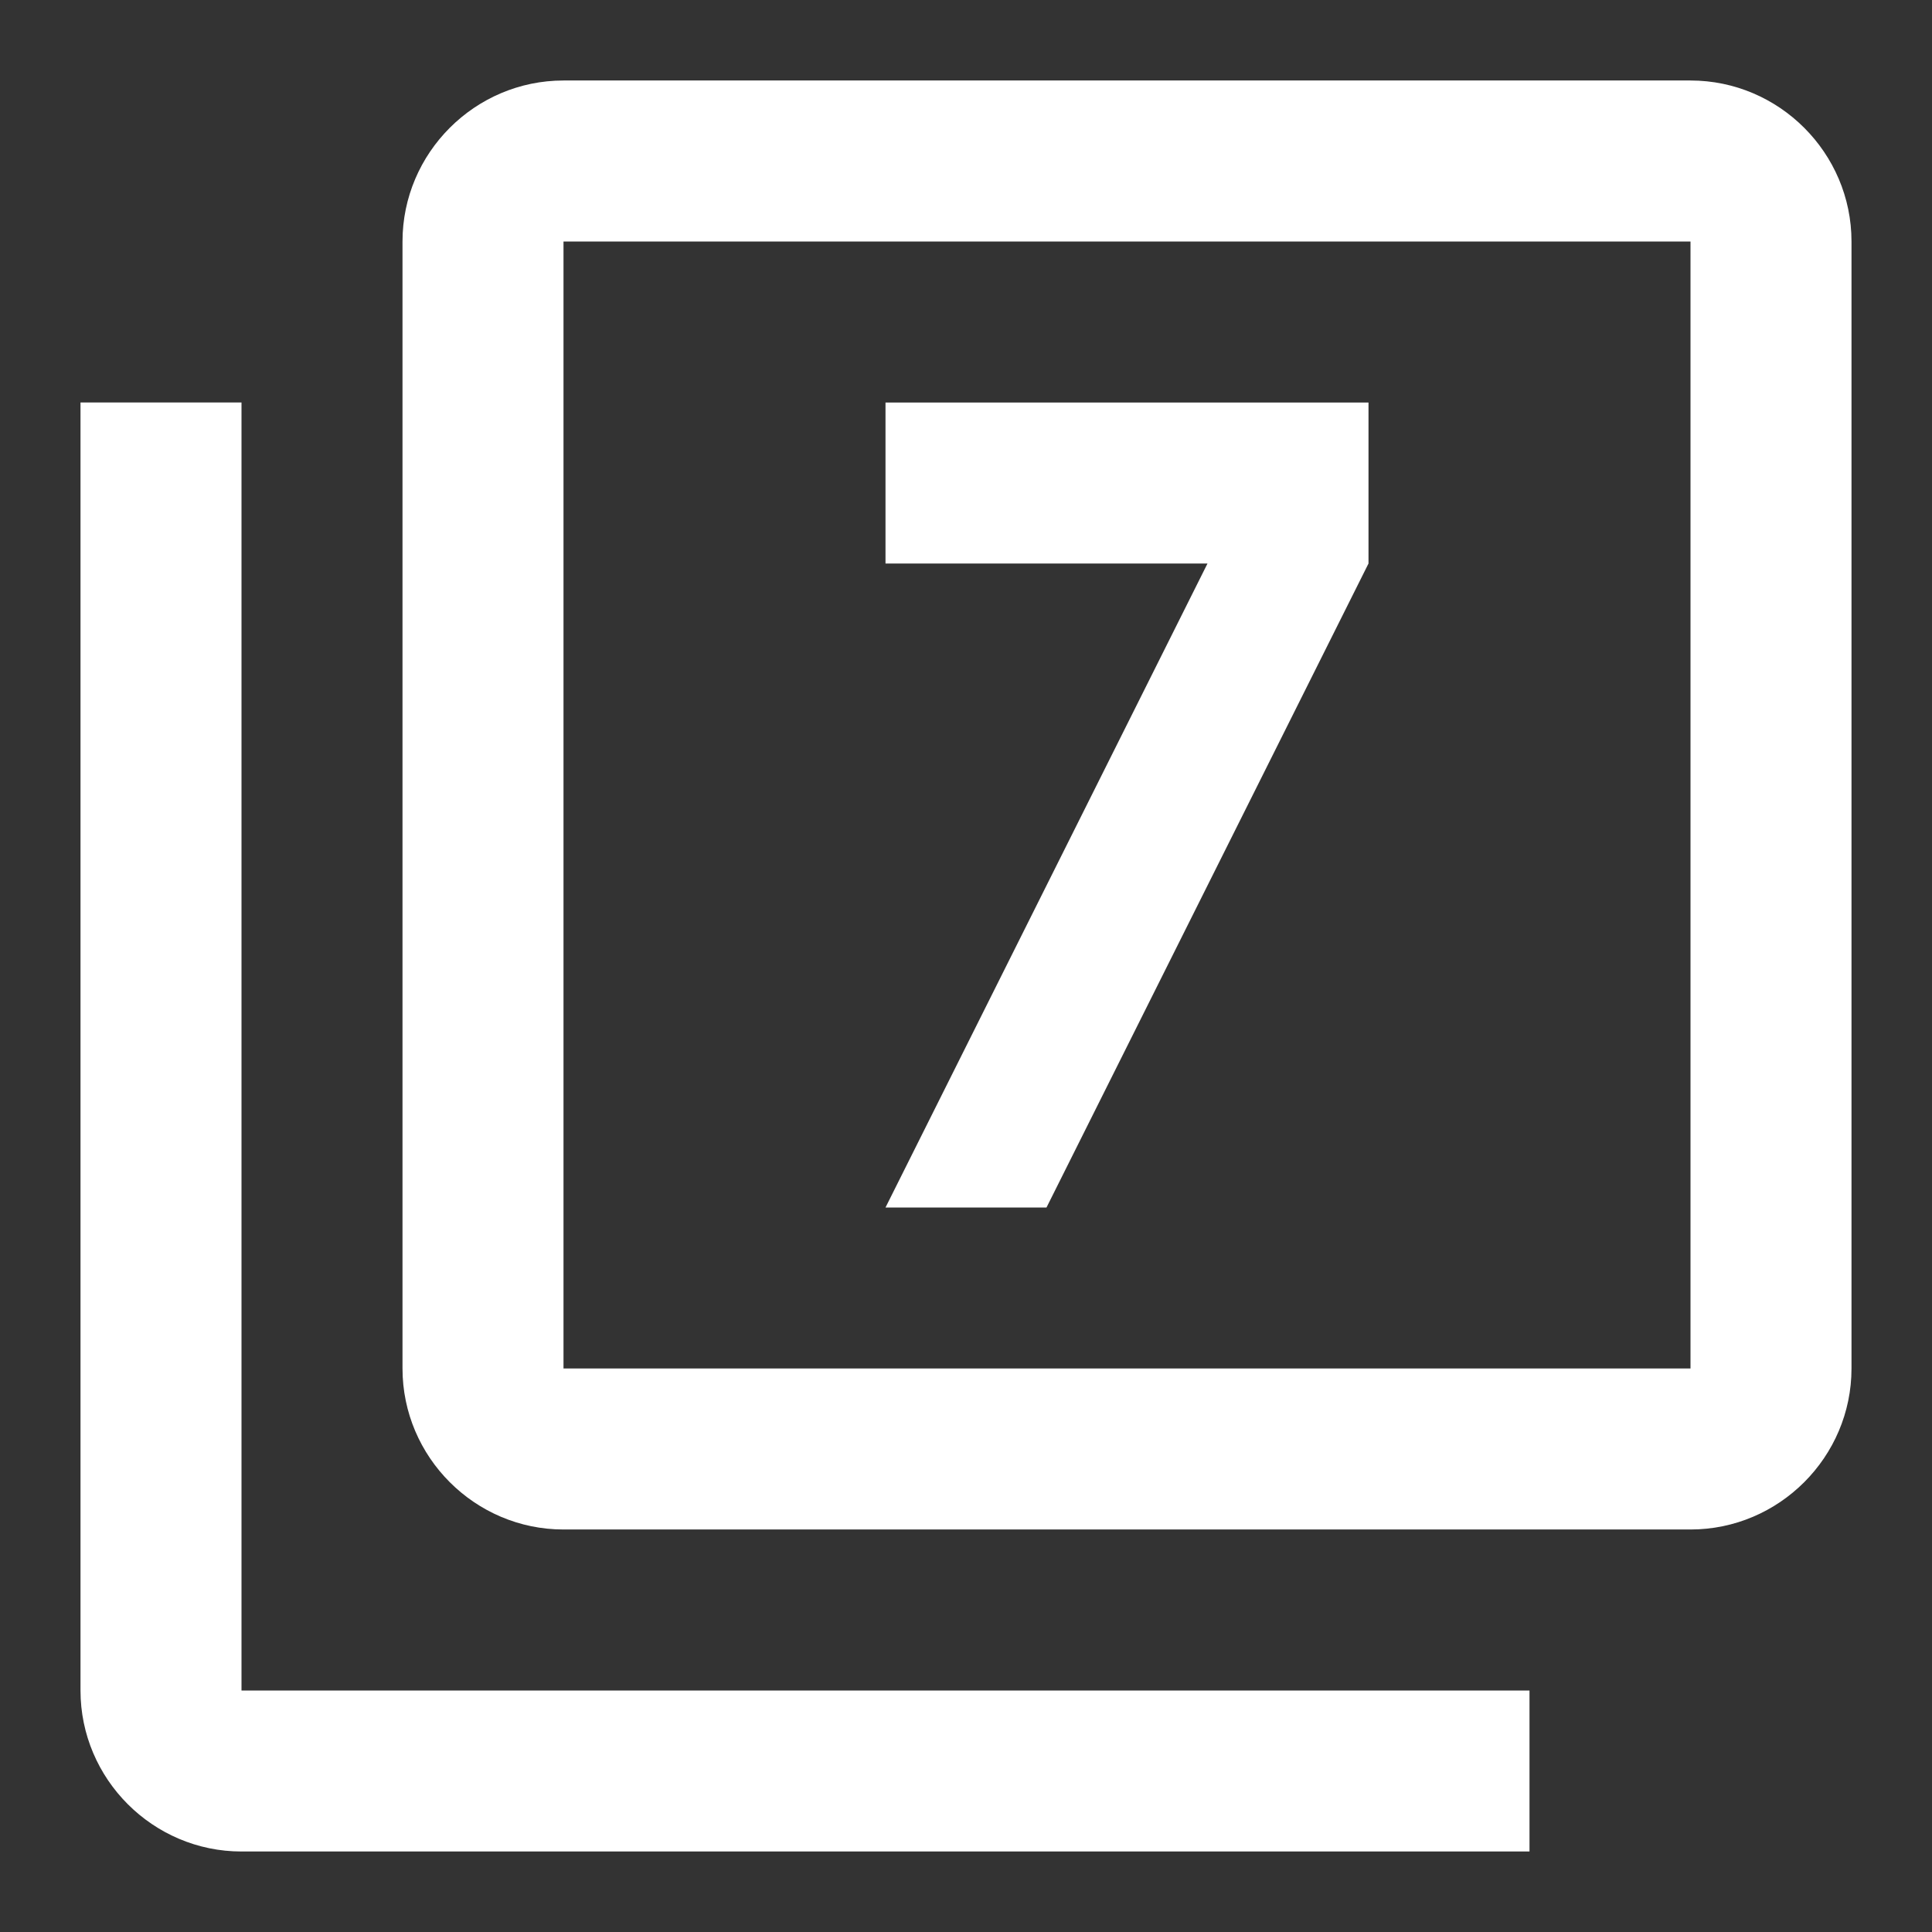
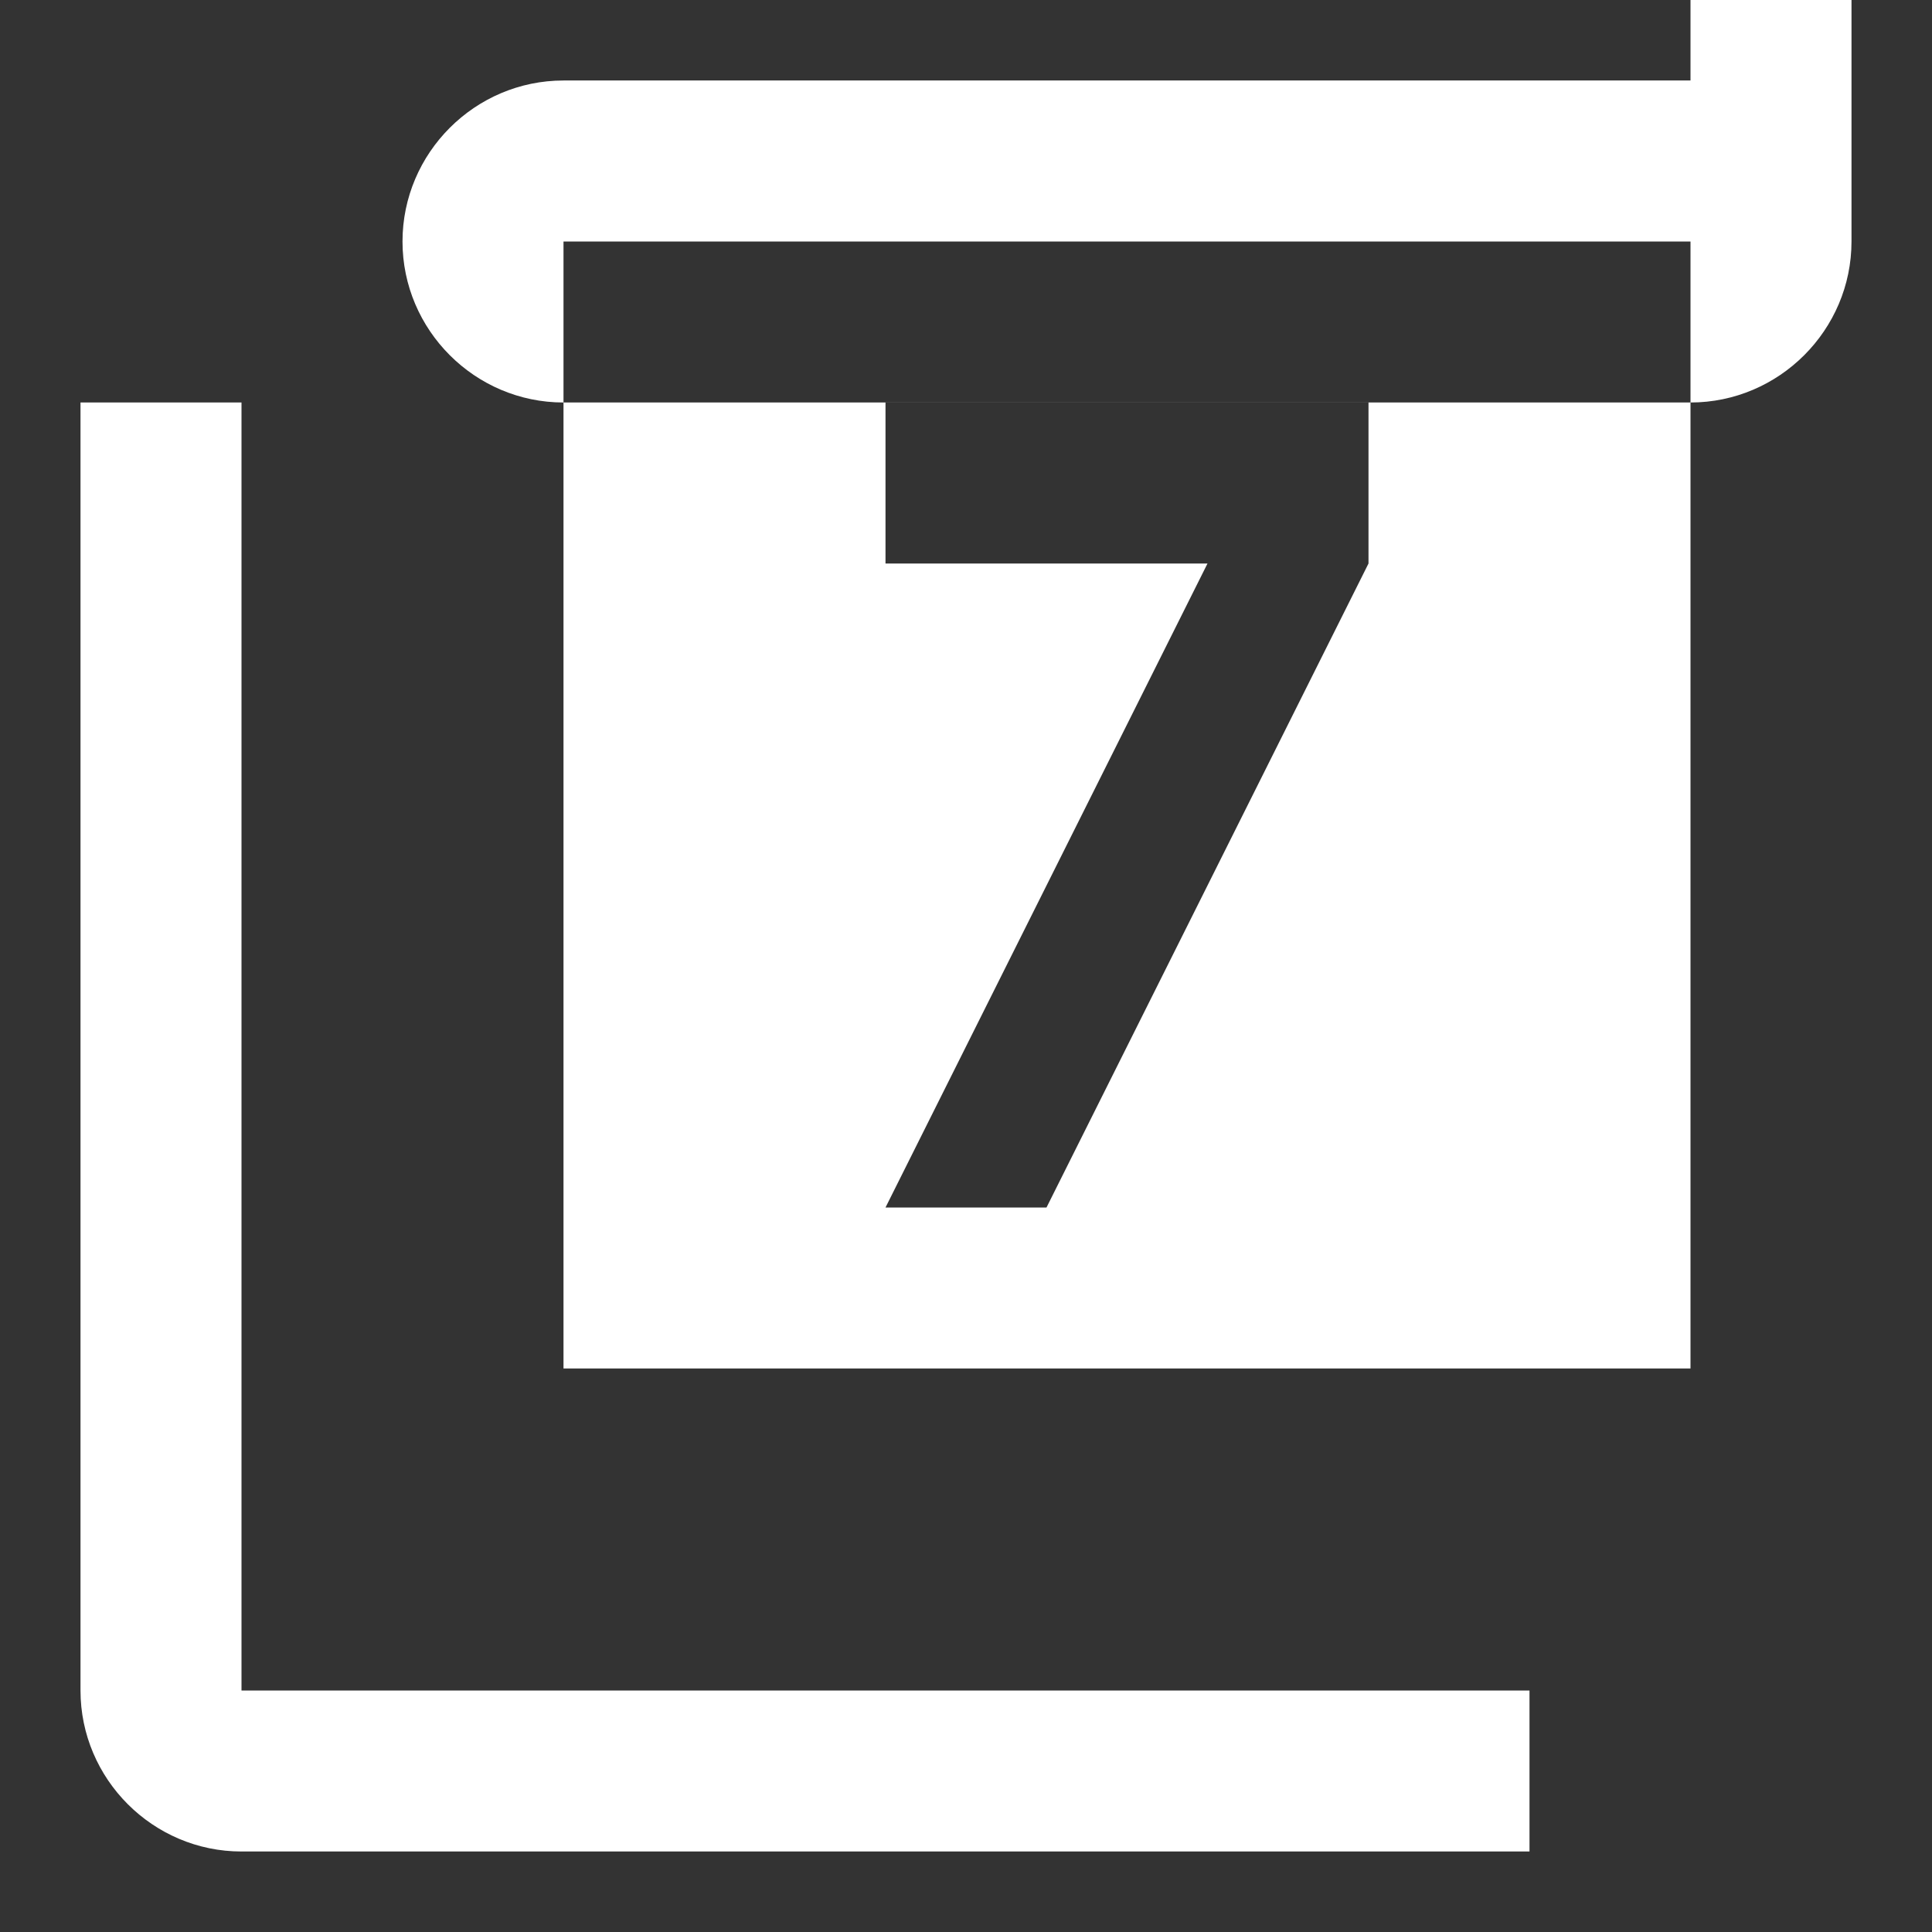
<svg xmlns="http://www.w3.org/2000/svg" id="Layer_1" viewBox="0 0 48 48">
  <rect x="0" y="0" width="48" height="48" fill="#333333" stroke="none" />
-   <path d="m6 10h-4v32c0 2.2 1.8 4 4 4h32v-4h-32zm36-8h-28c-2.2 0-4 1.8-4 4v28c0 2.2 1.8 4 4 4h28c2.2 0 4-1.8 4-4v-28c0-2.2-1.8-4-4-4zm0 32h-28v-28h28zm-16-4 8-16v-4h-12v4h8l-8 16z" fill="#000000" style="fill: rgb(255, 255, 255);" />
+   <path d="m6 10h-4v32c0 2.2 1.8 4 4 4h32v-4h-32zm36-8h-28c-2.2 0-4 1.8-4 4c0 2.2 1.8 4 4 4h28c2.2 0 4-1.8 4-4v-28c0-2.2-1.8-4-4-4zm0 32h-28v-28h28zm-16-4 8-16v-4h-12v4h8l-8 16z" fill="#000000" style="fill: rgb(255, 255, 255);" />
</svg>